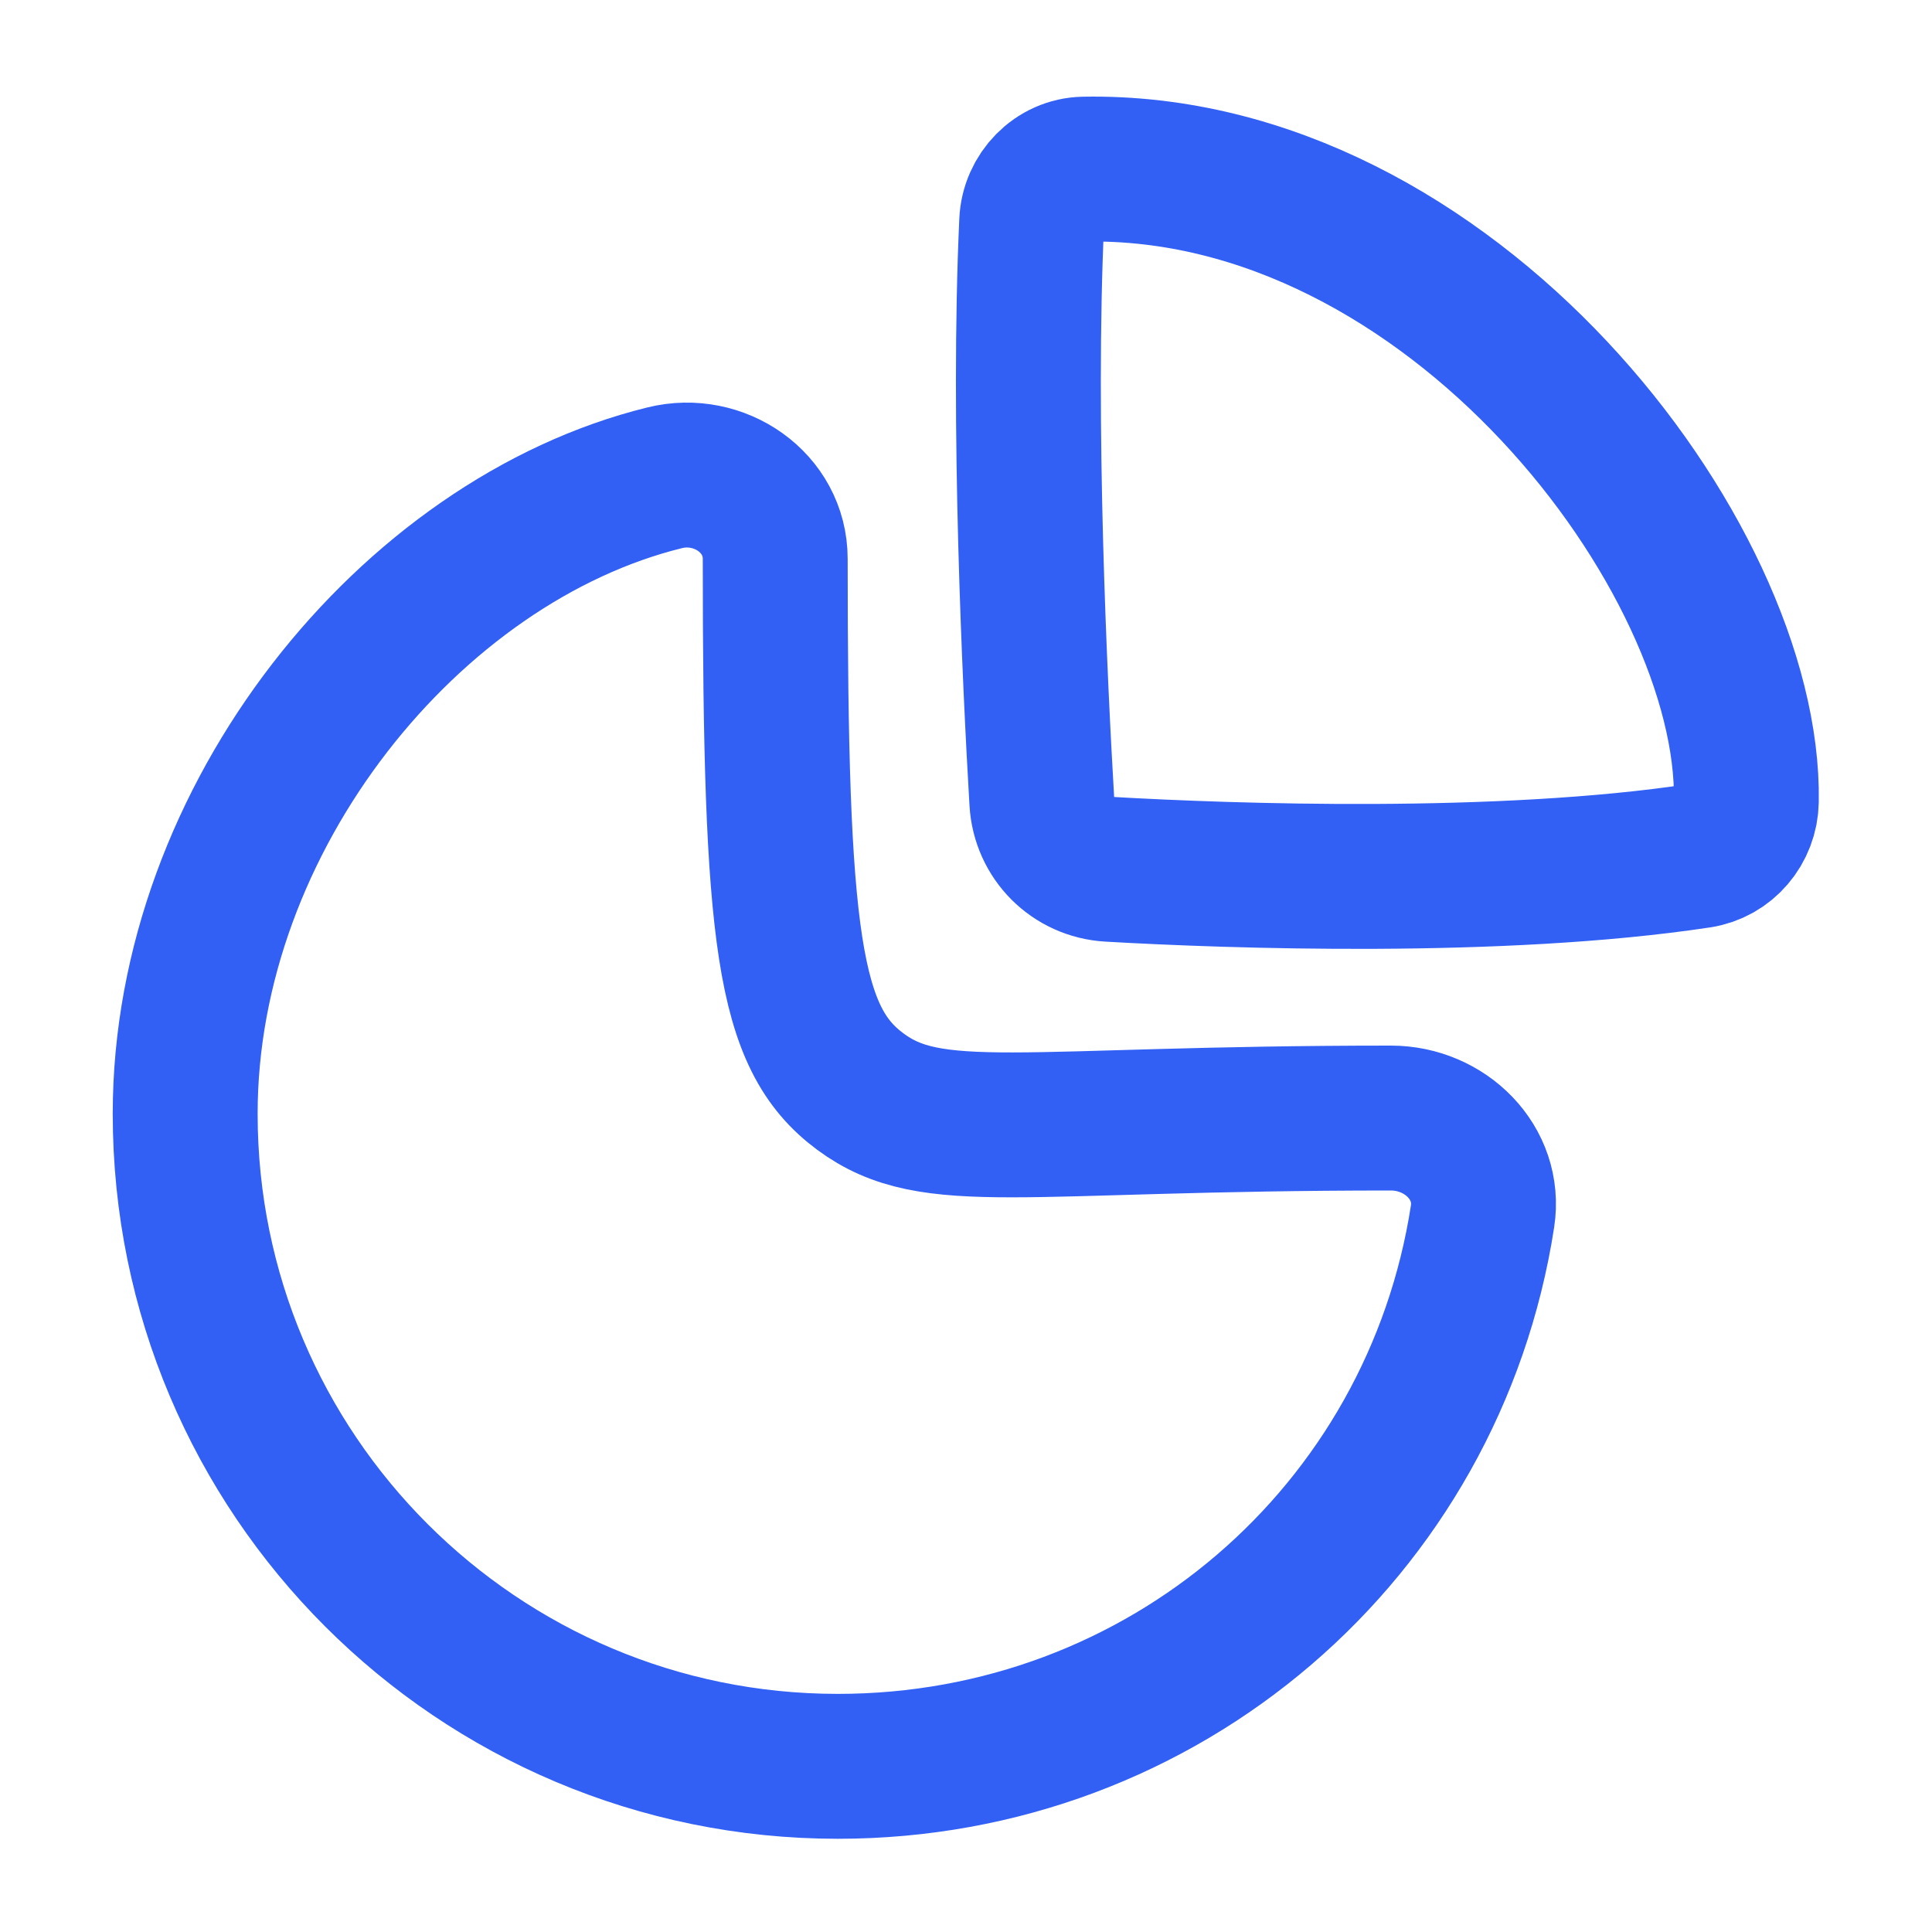
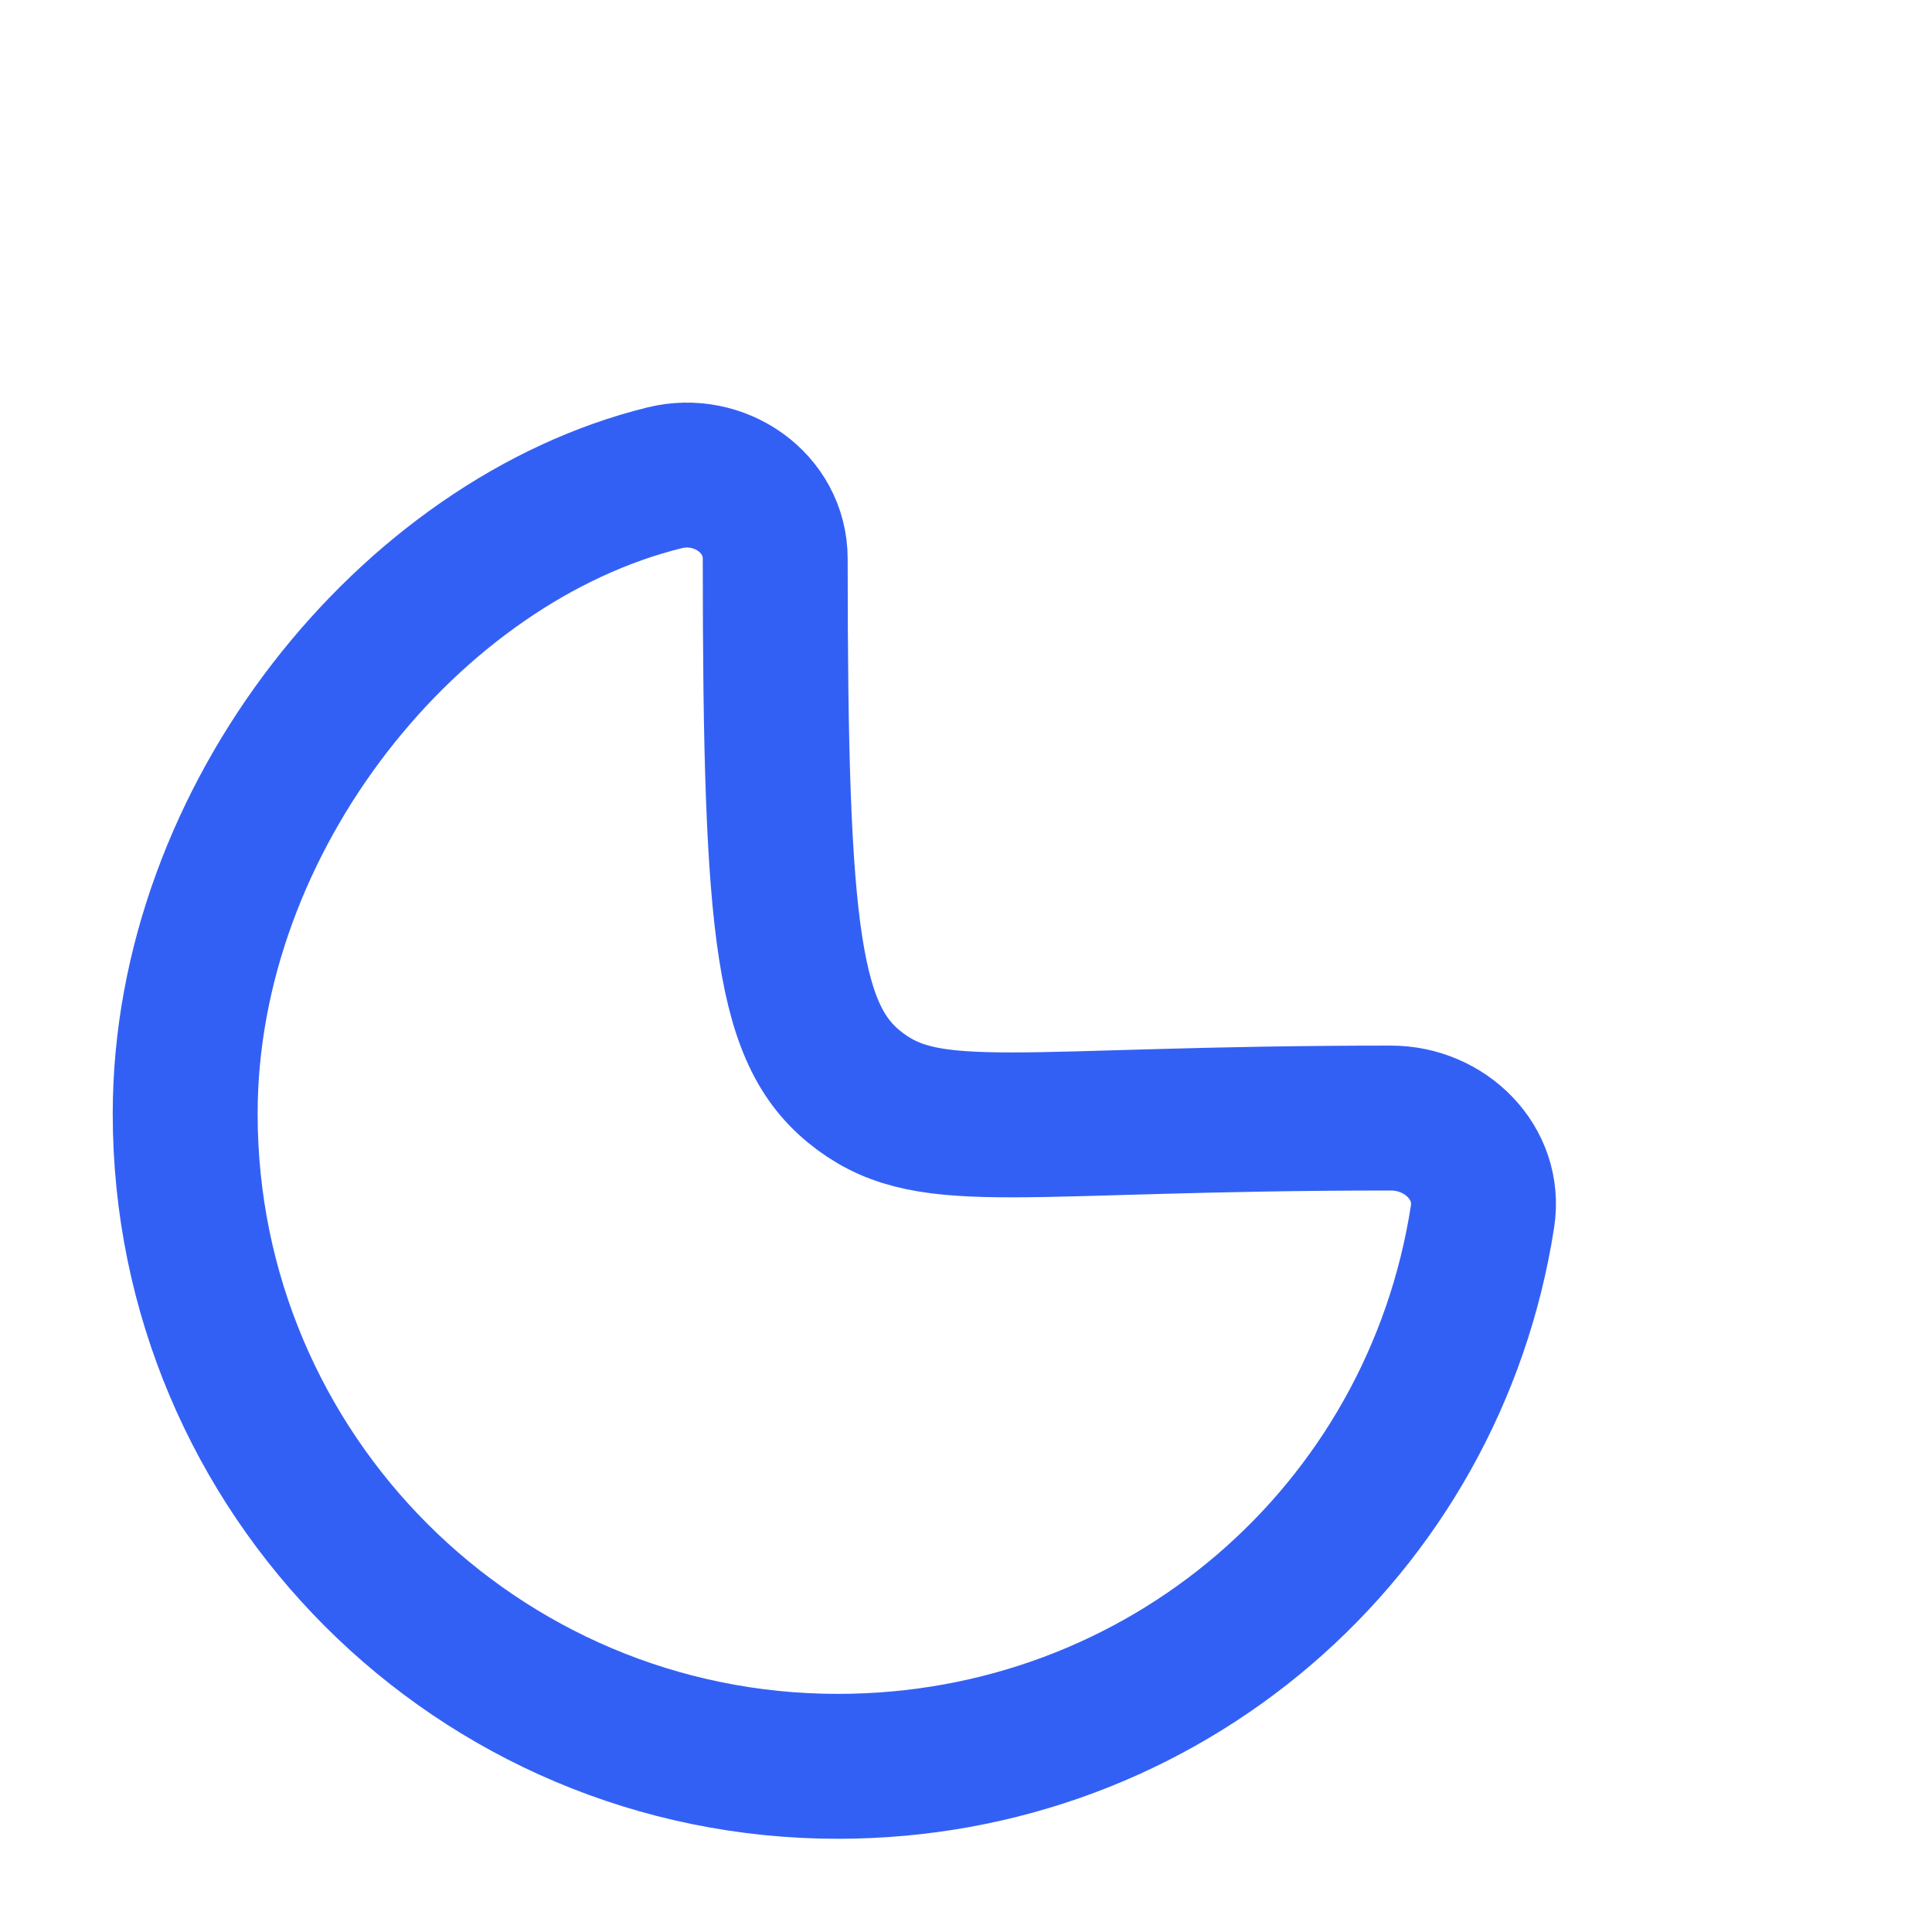
<svg xmlns="http://www.w3.org/2000/svg" width="20" height="20" viewBox="0 0 20 20" fill="none">
  <path fill-rule="evenodd" clip-rule="evenodd" d="M14.399 11.574C14.961 11.574 15.433 12.038 15.347 12.593C14.842 15.86 12.046 18.285 8.673 18.285C4.942 18.285 1.917 15.261 1.917 11.53C1.917 8.457 4.252 5.593 6.881 4.946C7.446 4.806 8.025 5.204 8.025 5.785C8.025 9.726 8.157 10.745 8.906 11.3C9.654 11.854 10.534 11.574 14.399 11.574Z" stroke="#3360F4" stroke-width="1.5" stroke-linecap="round" stroke-linejoin="round" />
-   <path fill-rule="evenodd" clip-rule="evenodd" d="M18.078 8.293C18.122 5.761 15.013 1.681 11.223 1.751C10.929 1.756 10.693 2.002 10.68 2.296C10.584 4.377 10.713 7.075 10.785 8.297C10.807 8.678 11.106 8.977 11.486 8.999C12.743 9.071 15.538 9.169 17.59 8.859C17.869 8.817 18.073 8.575 18.078 8.293Z" stroke="#3360F4" stroke-width="1.5" stroke-linecap="round" stroke-linejoin="round" />
</svg>